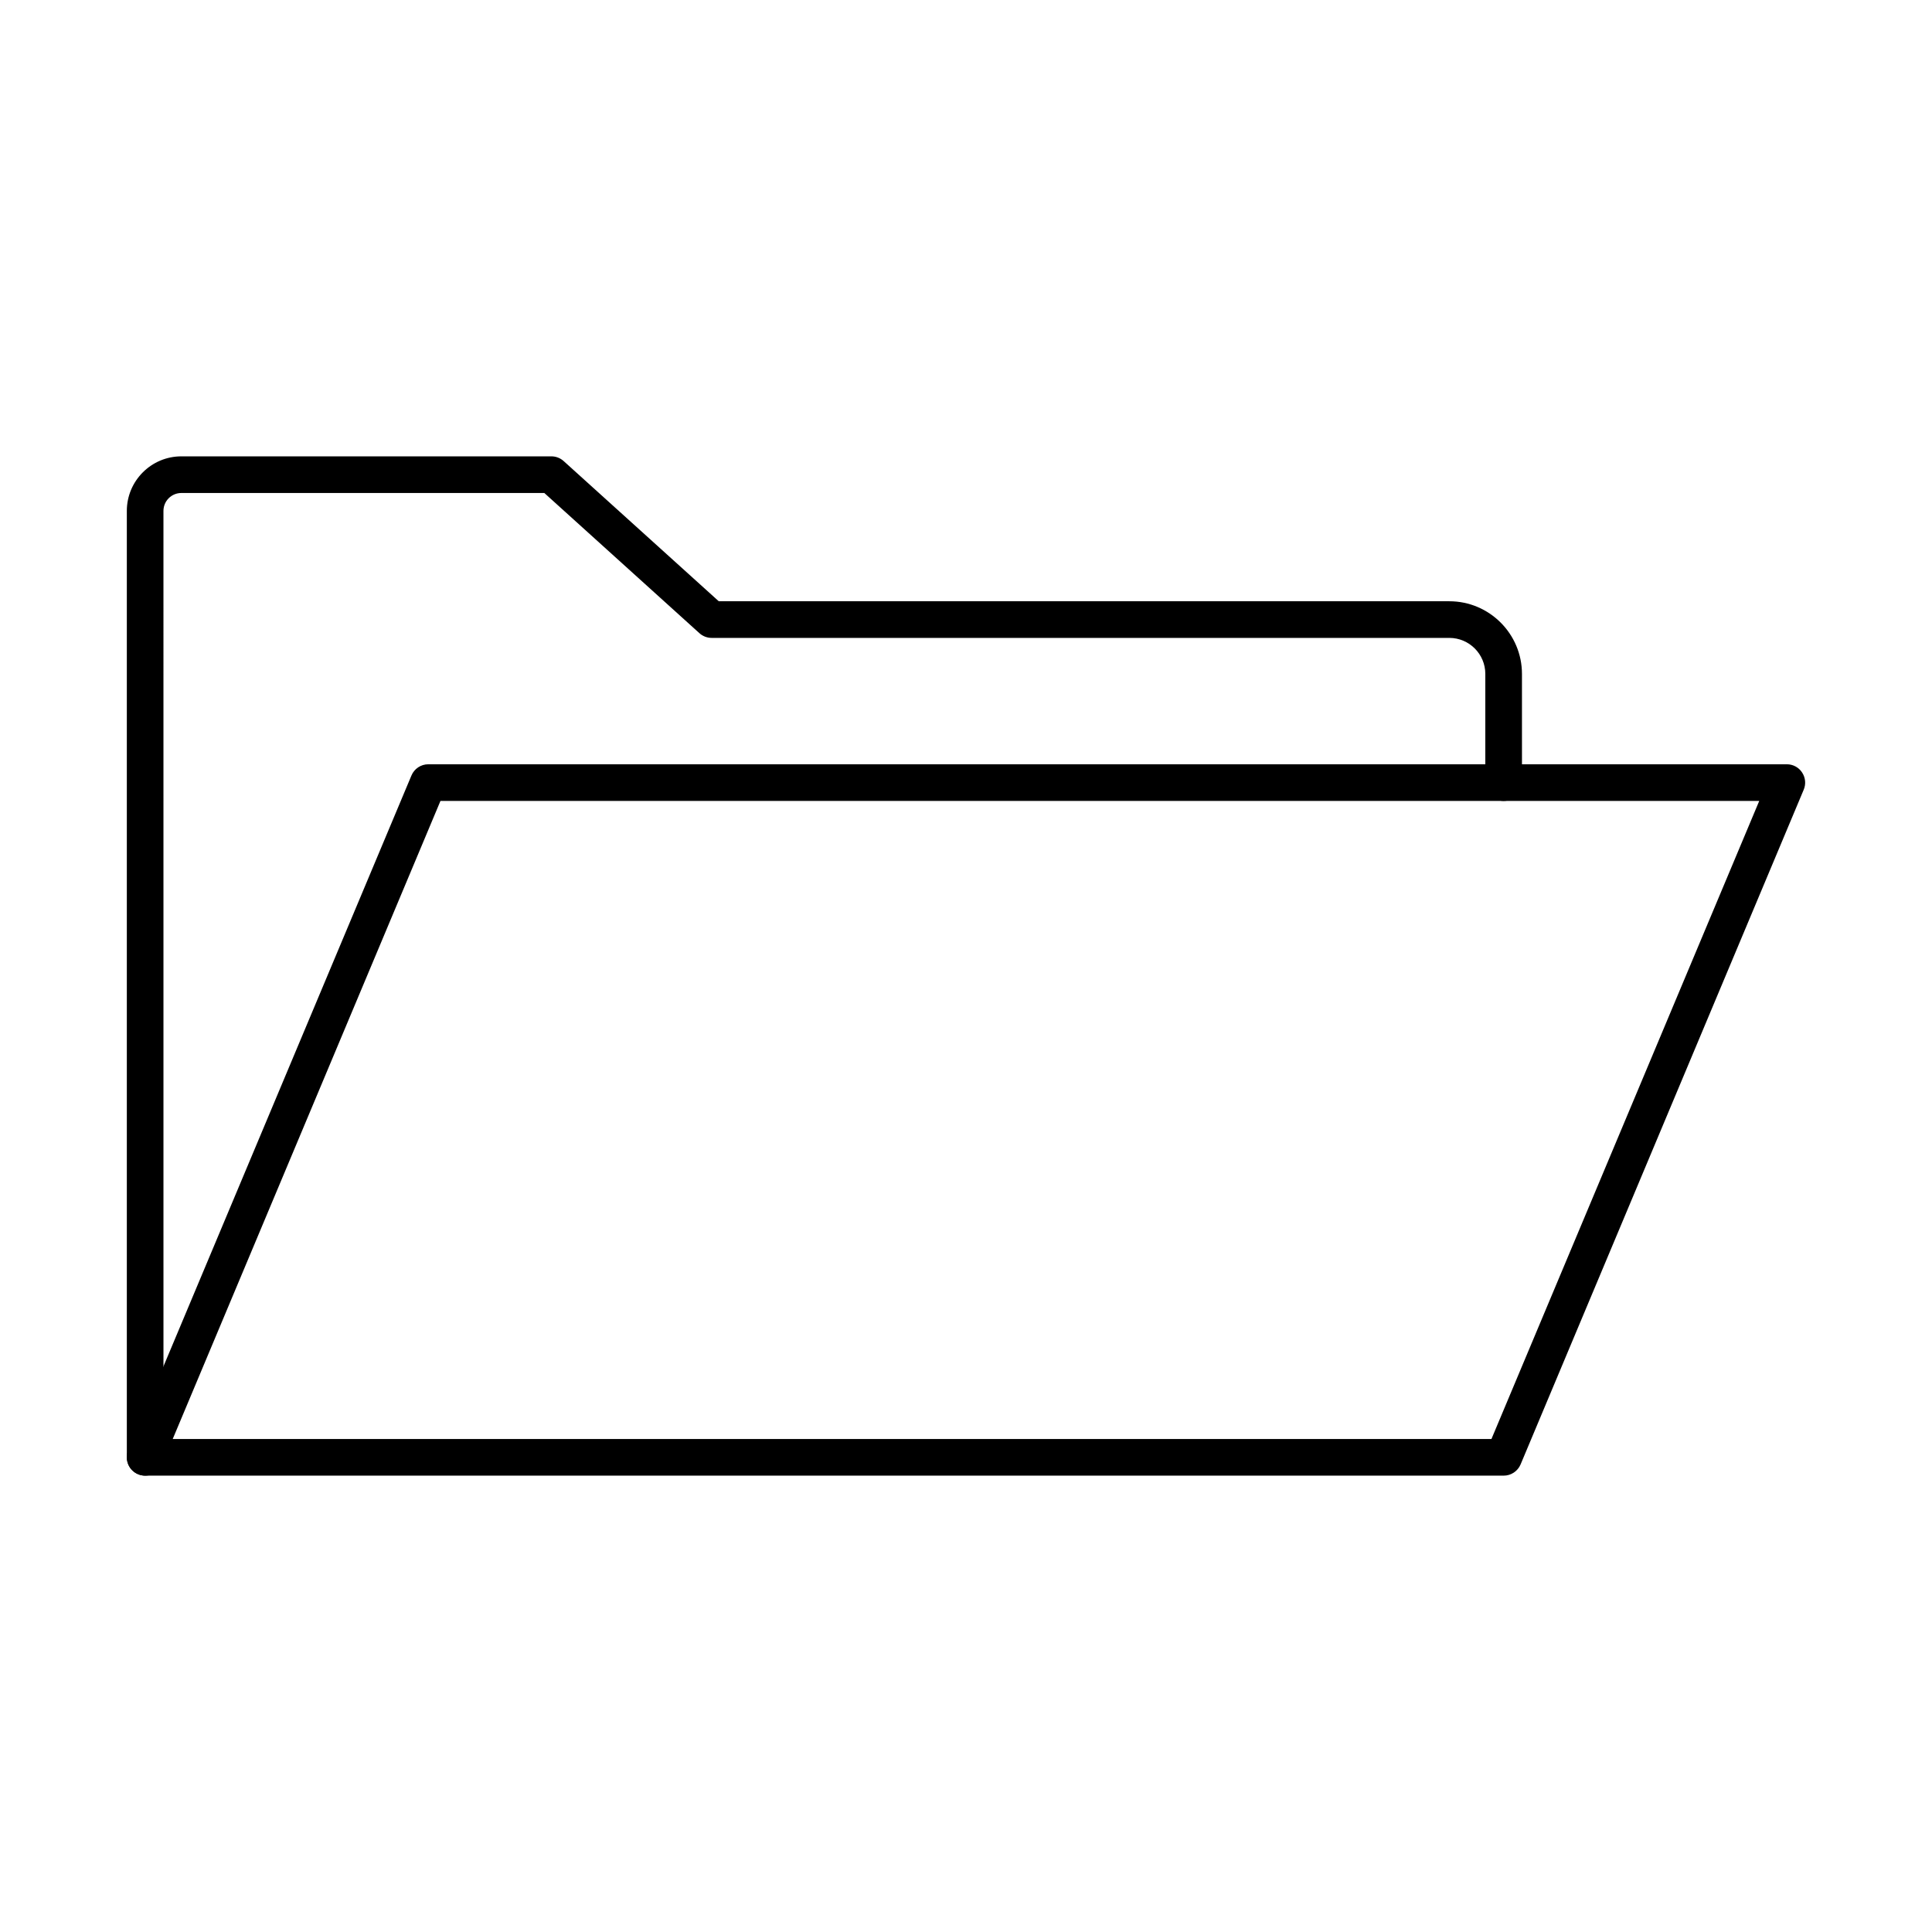
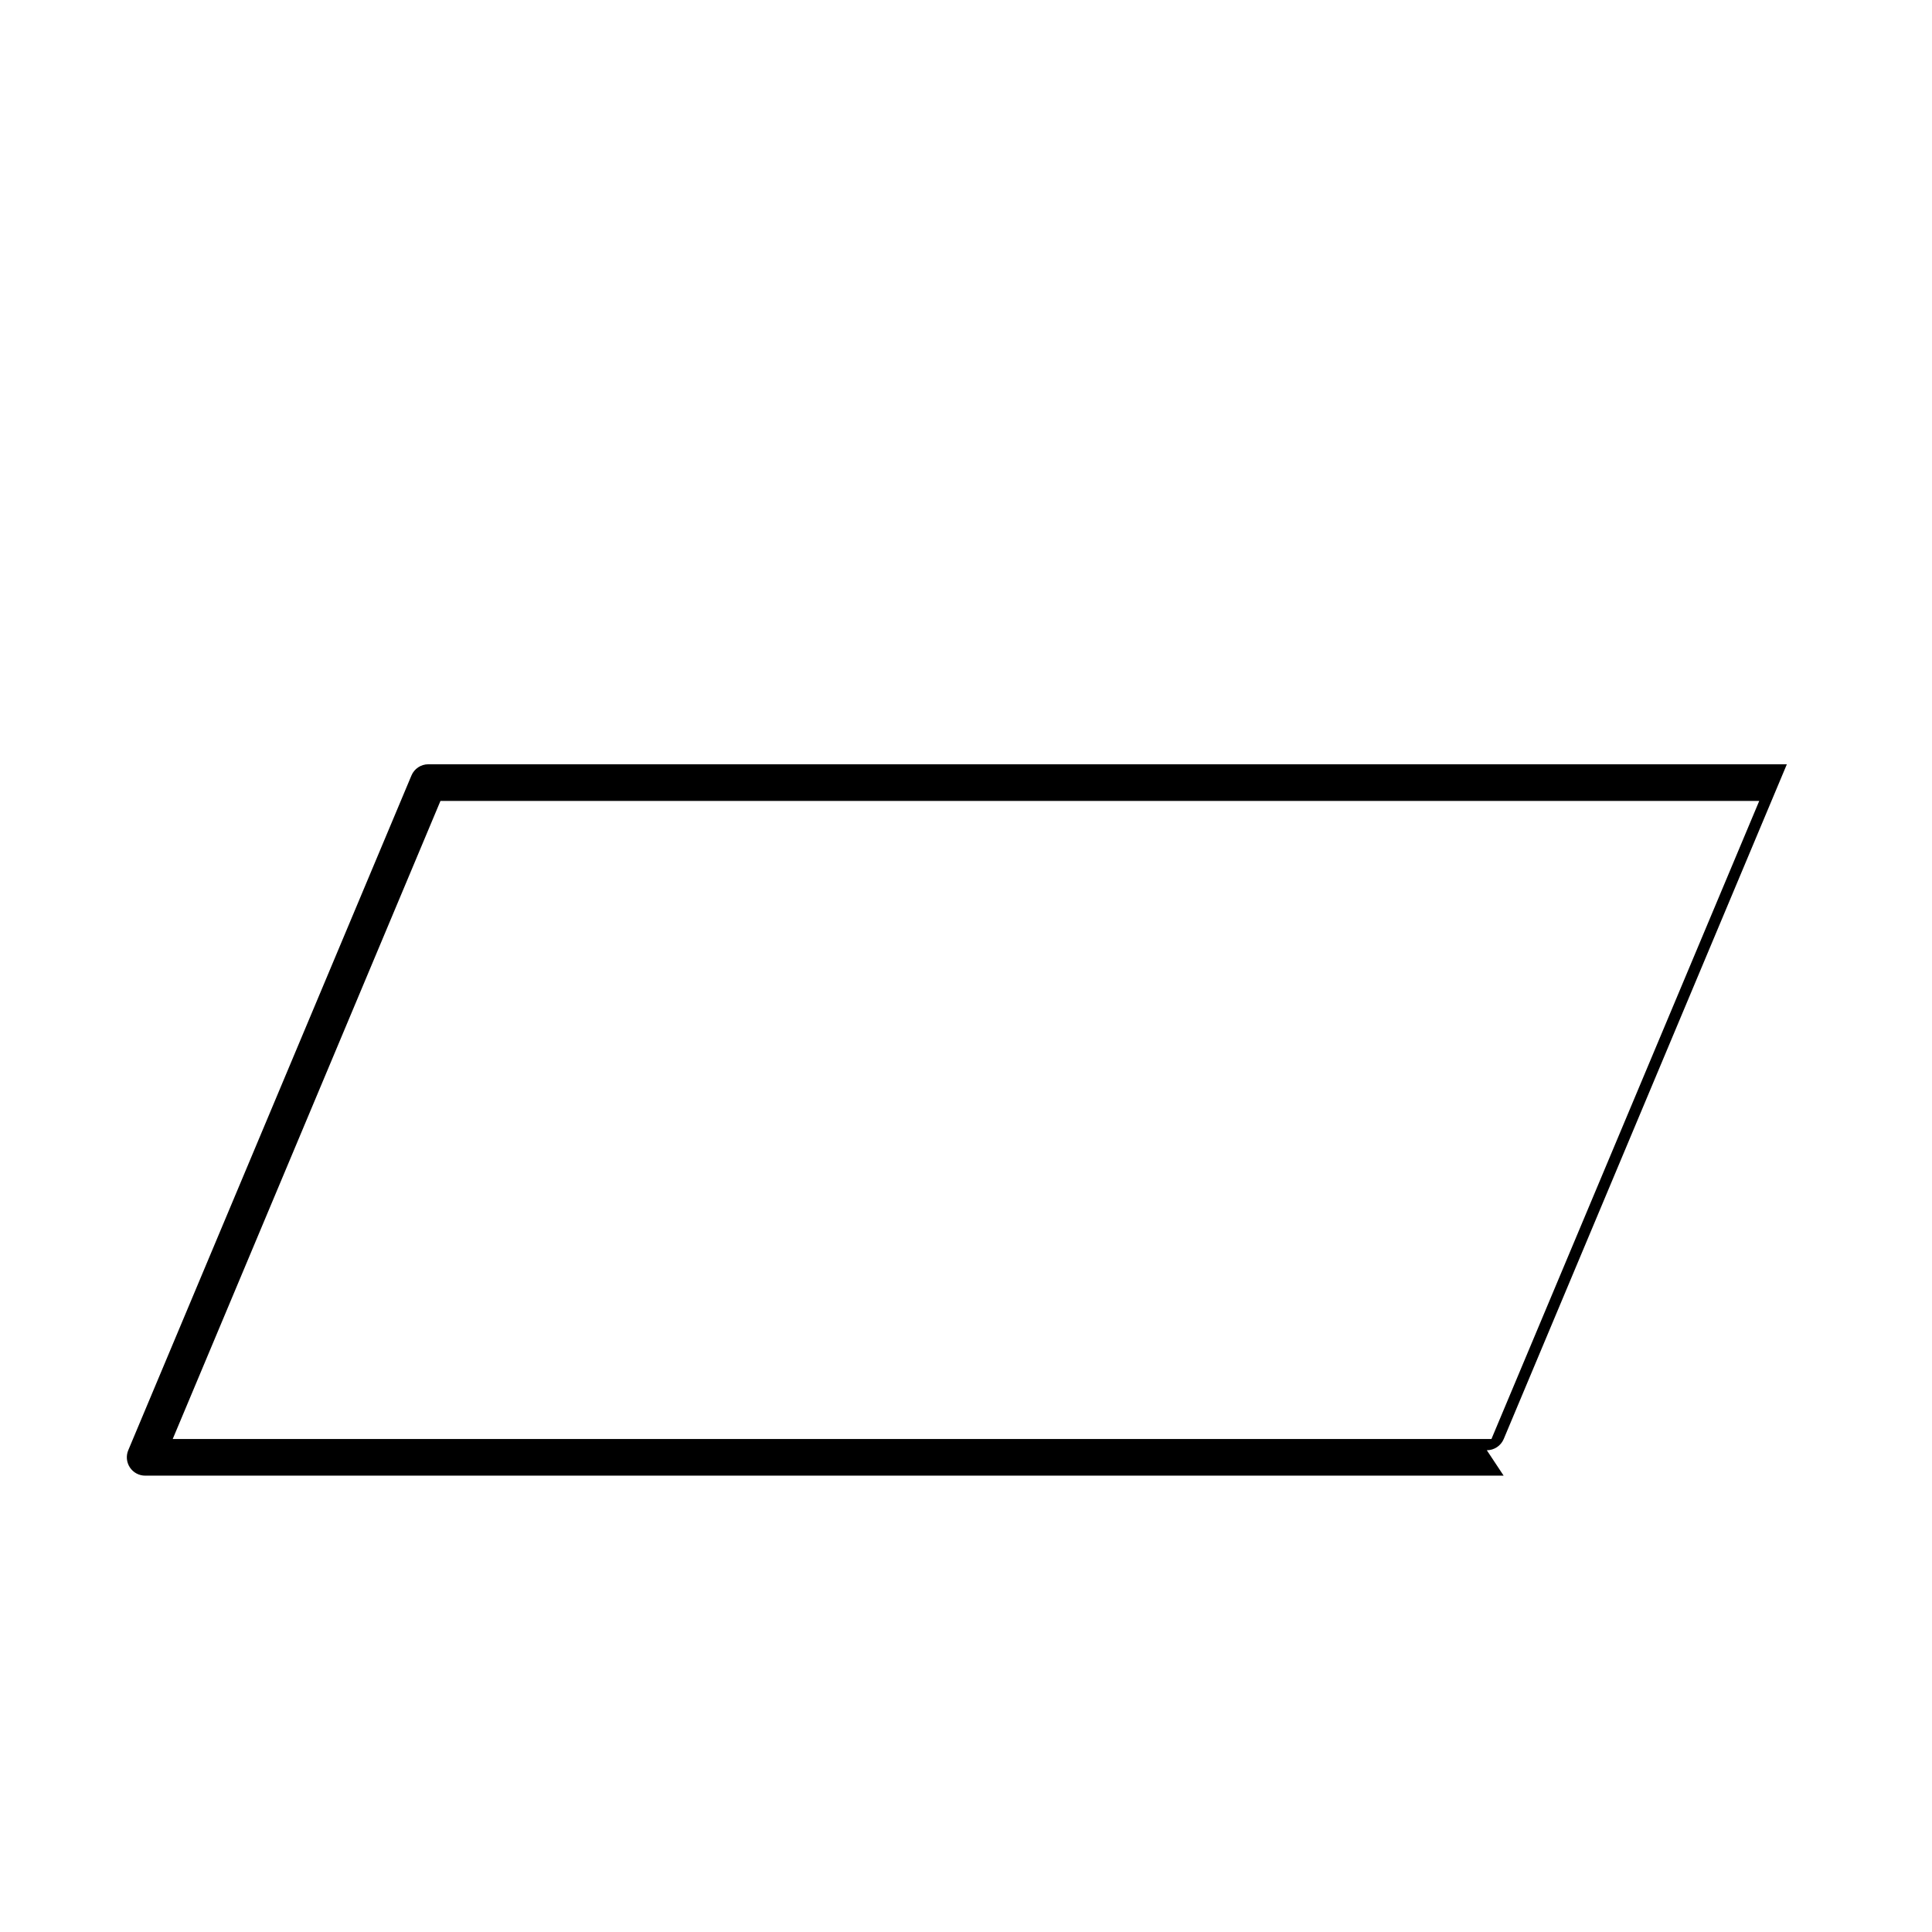
<svg xmlns="http://www.w3.org/2000/svg" fill="#000000" width="800px" height="800px" version="1.1" viewBox="144 144 512 512">
  <g fill-rule="evenodd">
-     <path d="m182.47 535.06c-2.691 0-4.859-2.176-4.859-4.856v-250.81c0-7.973 6.484-14.457 14.453-14.457h98.059c1.207 0 2.356 0.445 3.254 1.254l41.102 37.148h193.61c10.609 0 19.246 8.641 19.246 19.258l0.004 28.801c0 2.684-2.18 4.856-4.859 4.856-2.68 0-4.856-2.176-4.856-4.856v-28.801c0-5.266-4.277-9.547-9.539-9.547h-195.48c-1.203 0-2.367-0.445-3.258-1.254l-41.098-37.148h-96.188c-2.621 0-4.746 2.129-4.746 4.746l0.004 250.81c0 2.68-2.18 4.856-4.856 4.856z" />
-     <path d="m189.77 525.35h349.48l70.969-169.1h-349.49l-70.957 169.1zm352.71 9.711h-360.01c-1.629 0-3.148-0.812-4.047-2.168-0.898-1.355-1.062-3.066-0.434-4.566l75.047-178.81c0.75-1.805 2.519-2.977 4.469-2.977h360.03c1.629 0 3.144 0.812 4.031 2.168 0.902 1.355 1.074 3.07 0.438 4.566l-75.031 178.81c-0.762 1.805-2.531 2.977-4.484 2.977z" />
+     <path d="m189.77 525.35h349.48l70.969-169.1h-349.49l-70.957 169.1zm352.71 9.711h-360.01c-1.629 0-3.148-0.812-4.047-2.168-0.898-1.355-1.062-3.066-0.434-4.566l75.047-178.81c0.75-1.805 2.519-2.977 4.469-2.977h360.03l-75.031 178.81c-0.762 1.805-2.531 2.977-4.484 2.977z" />
  </g>
</svg>